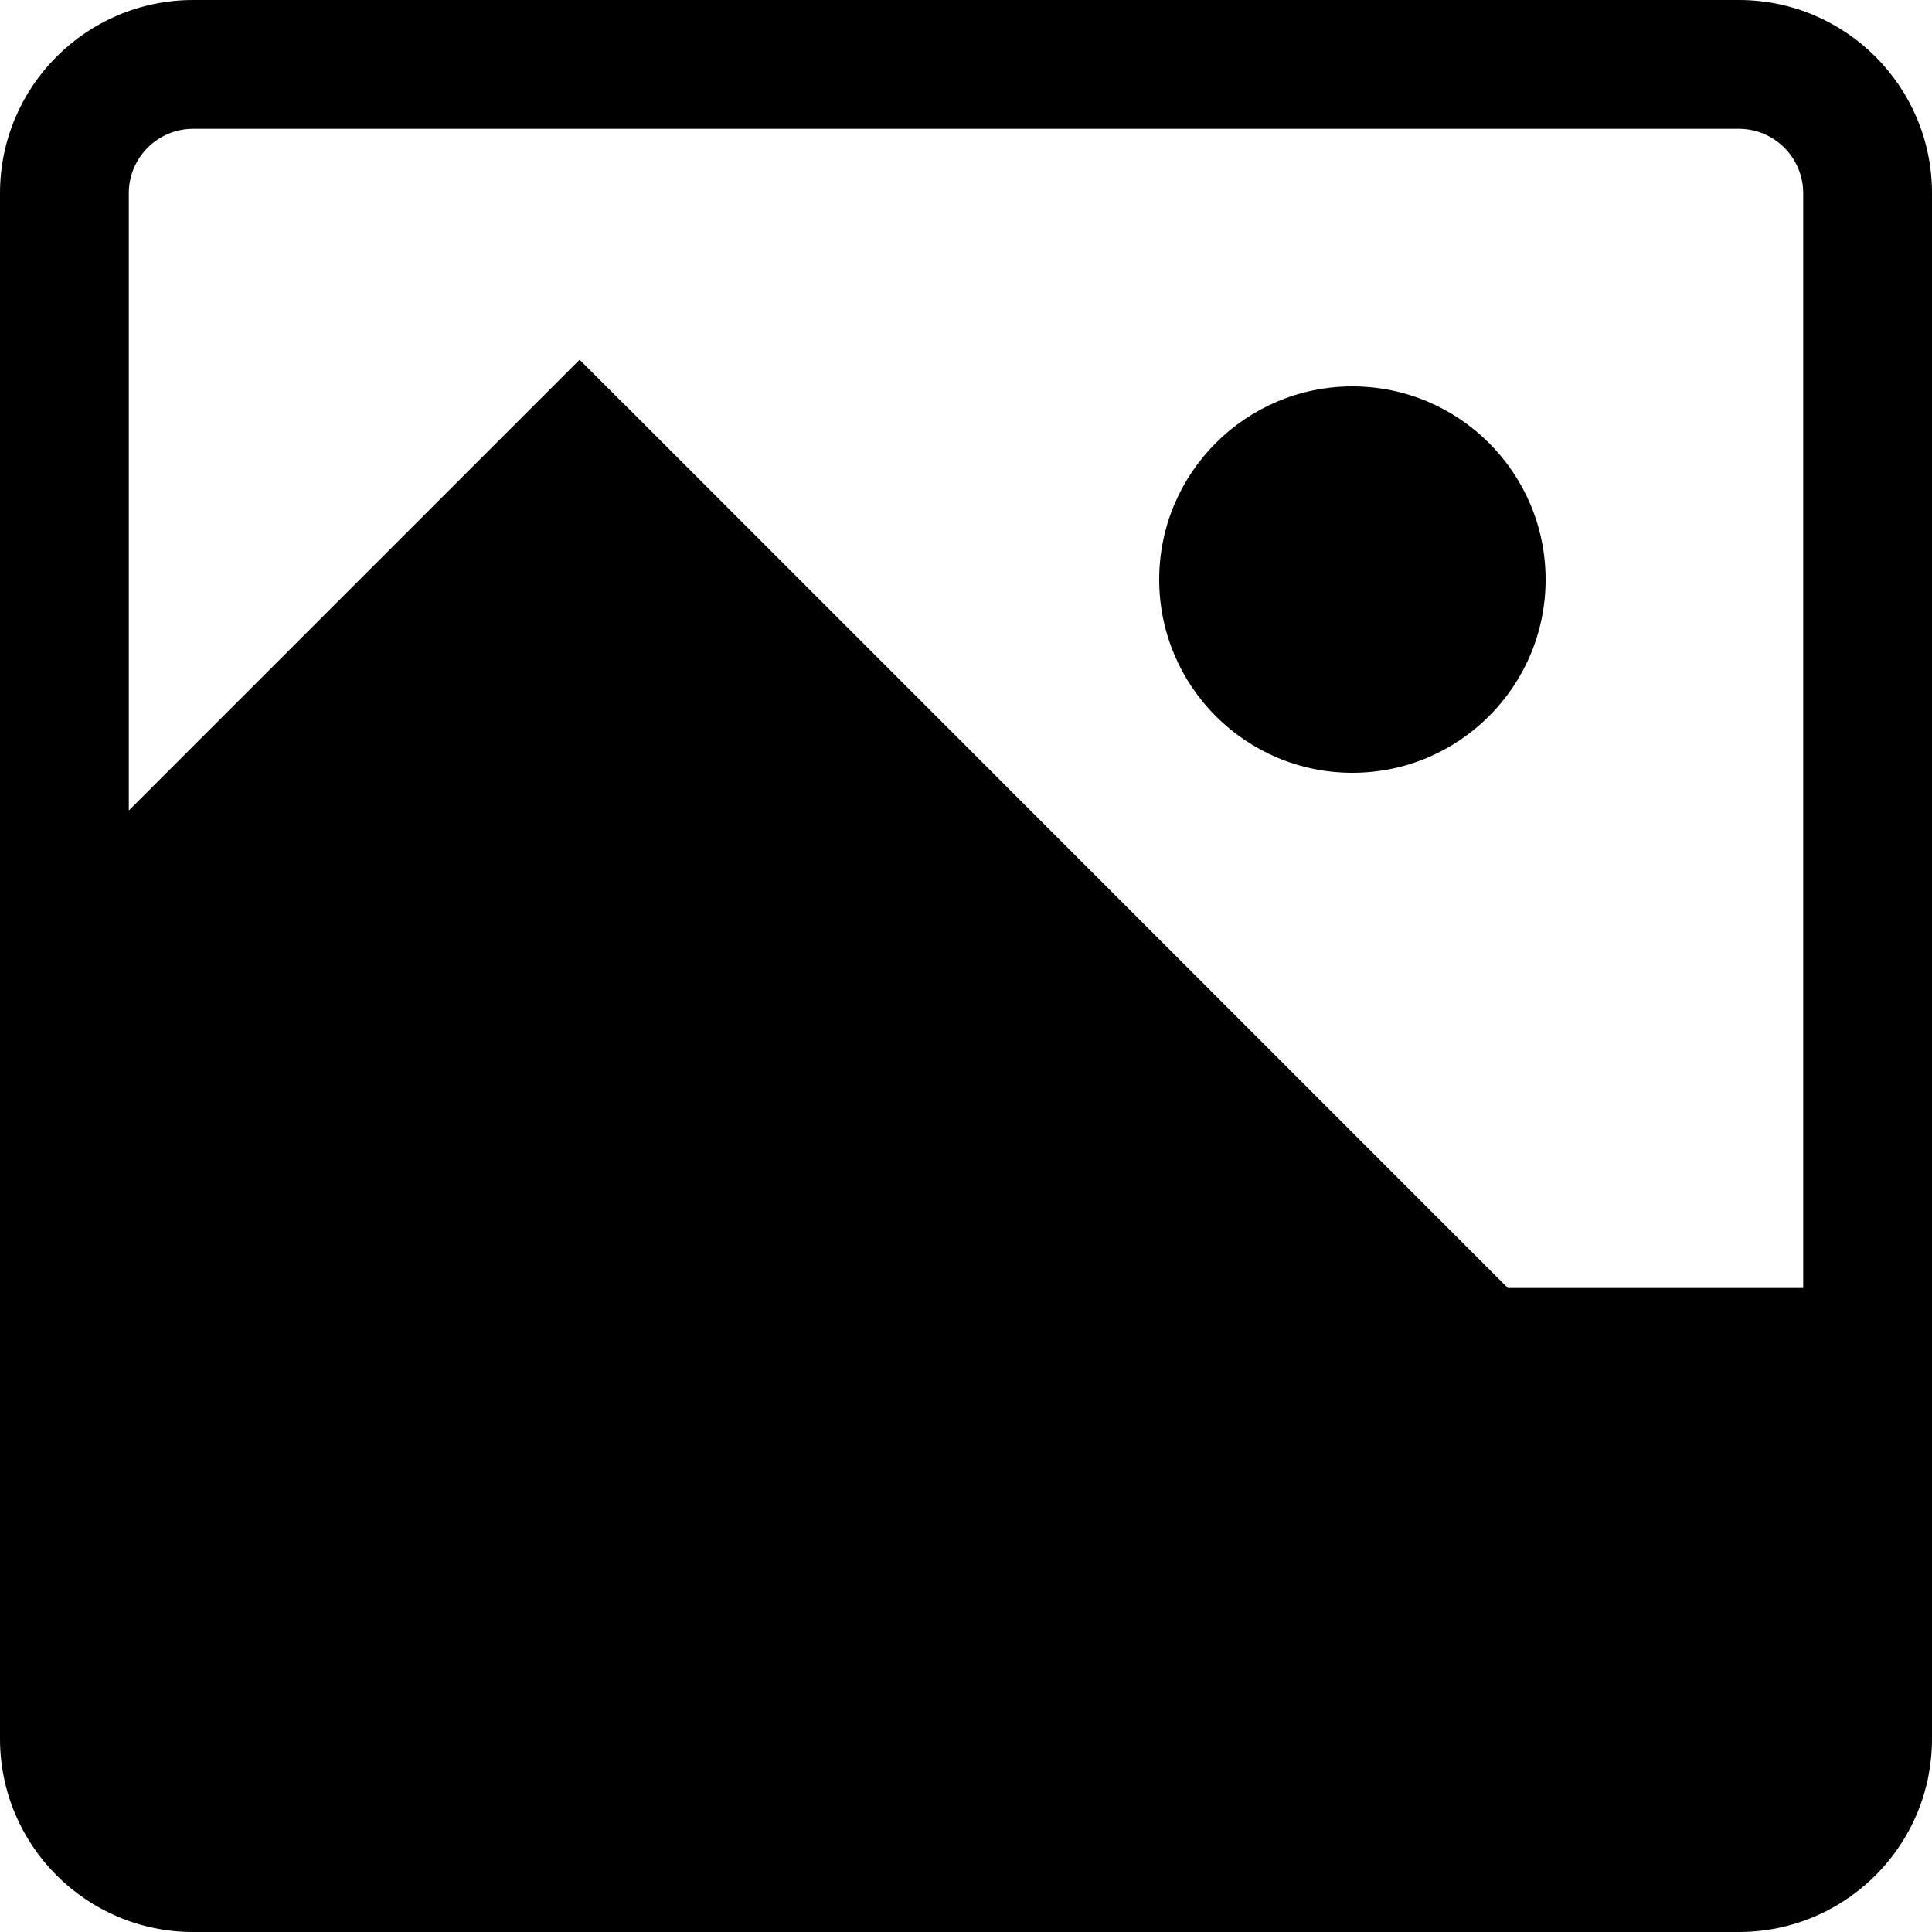
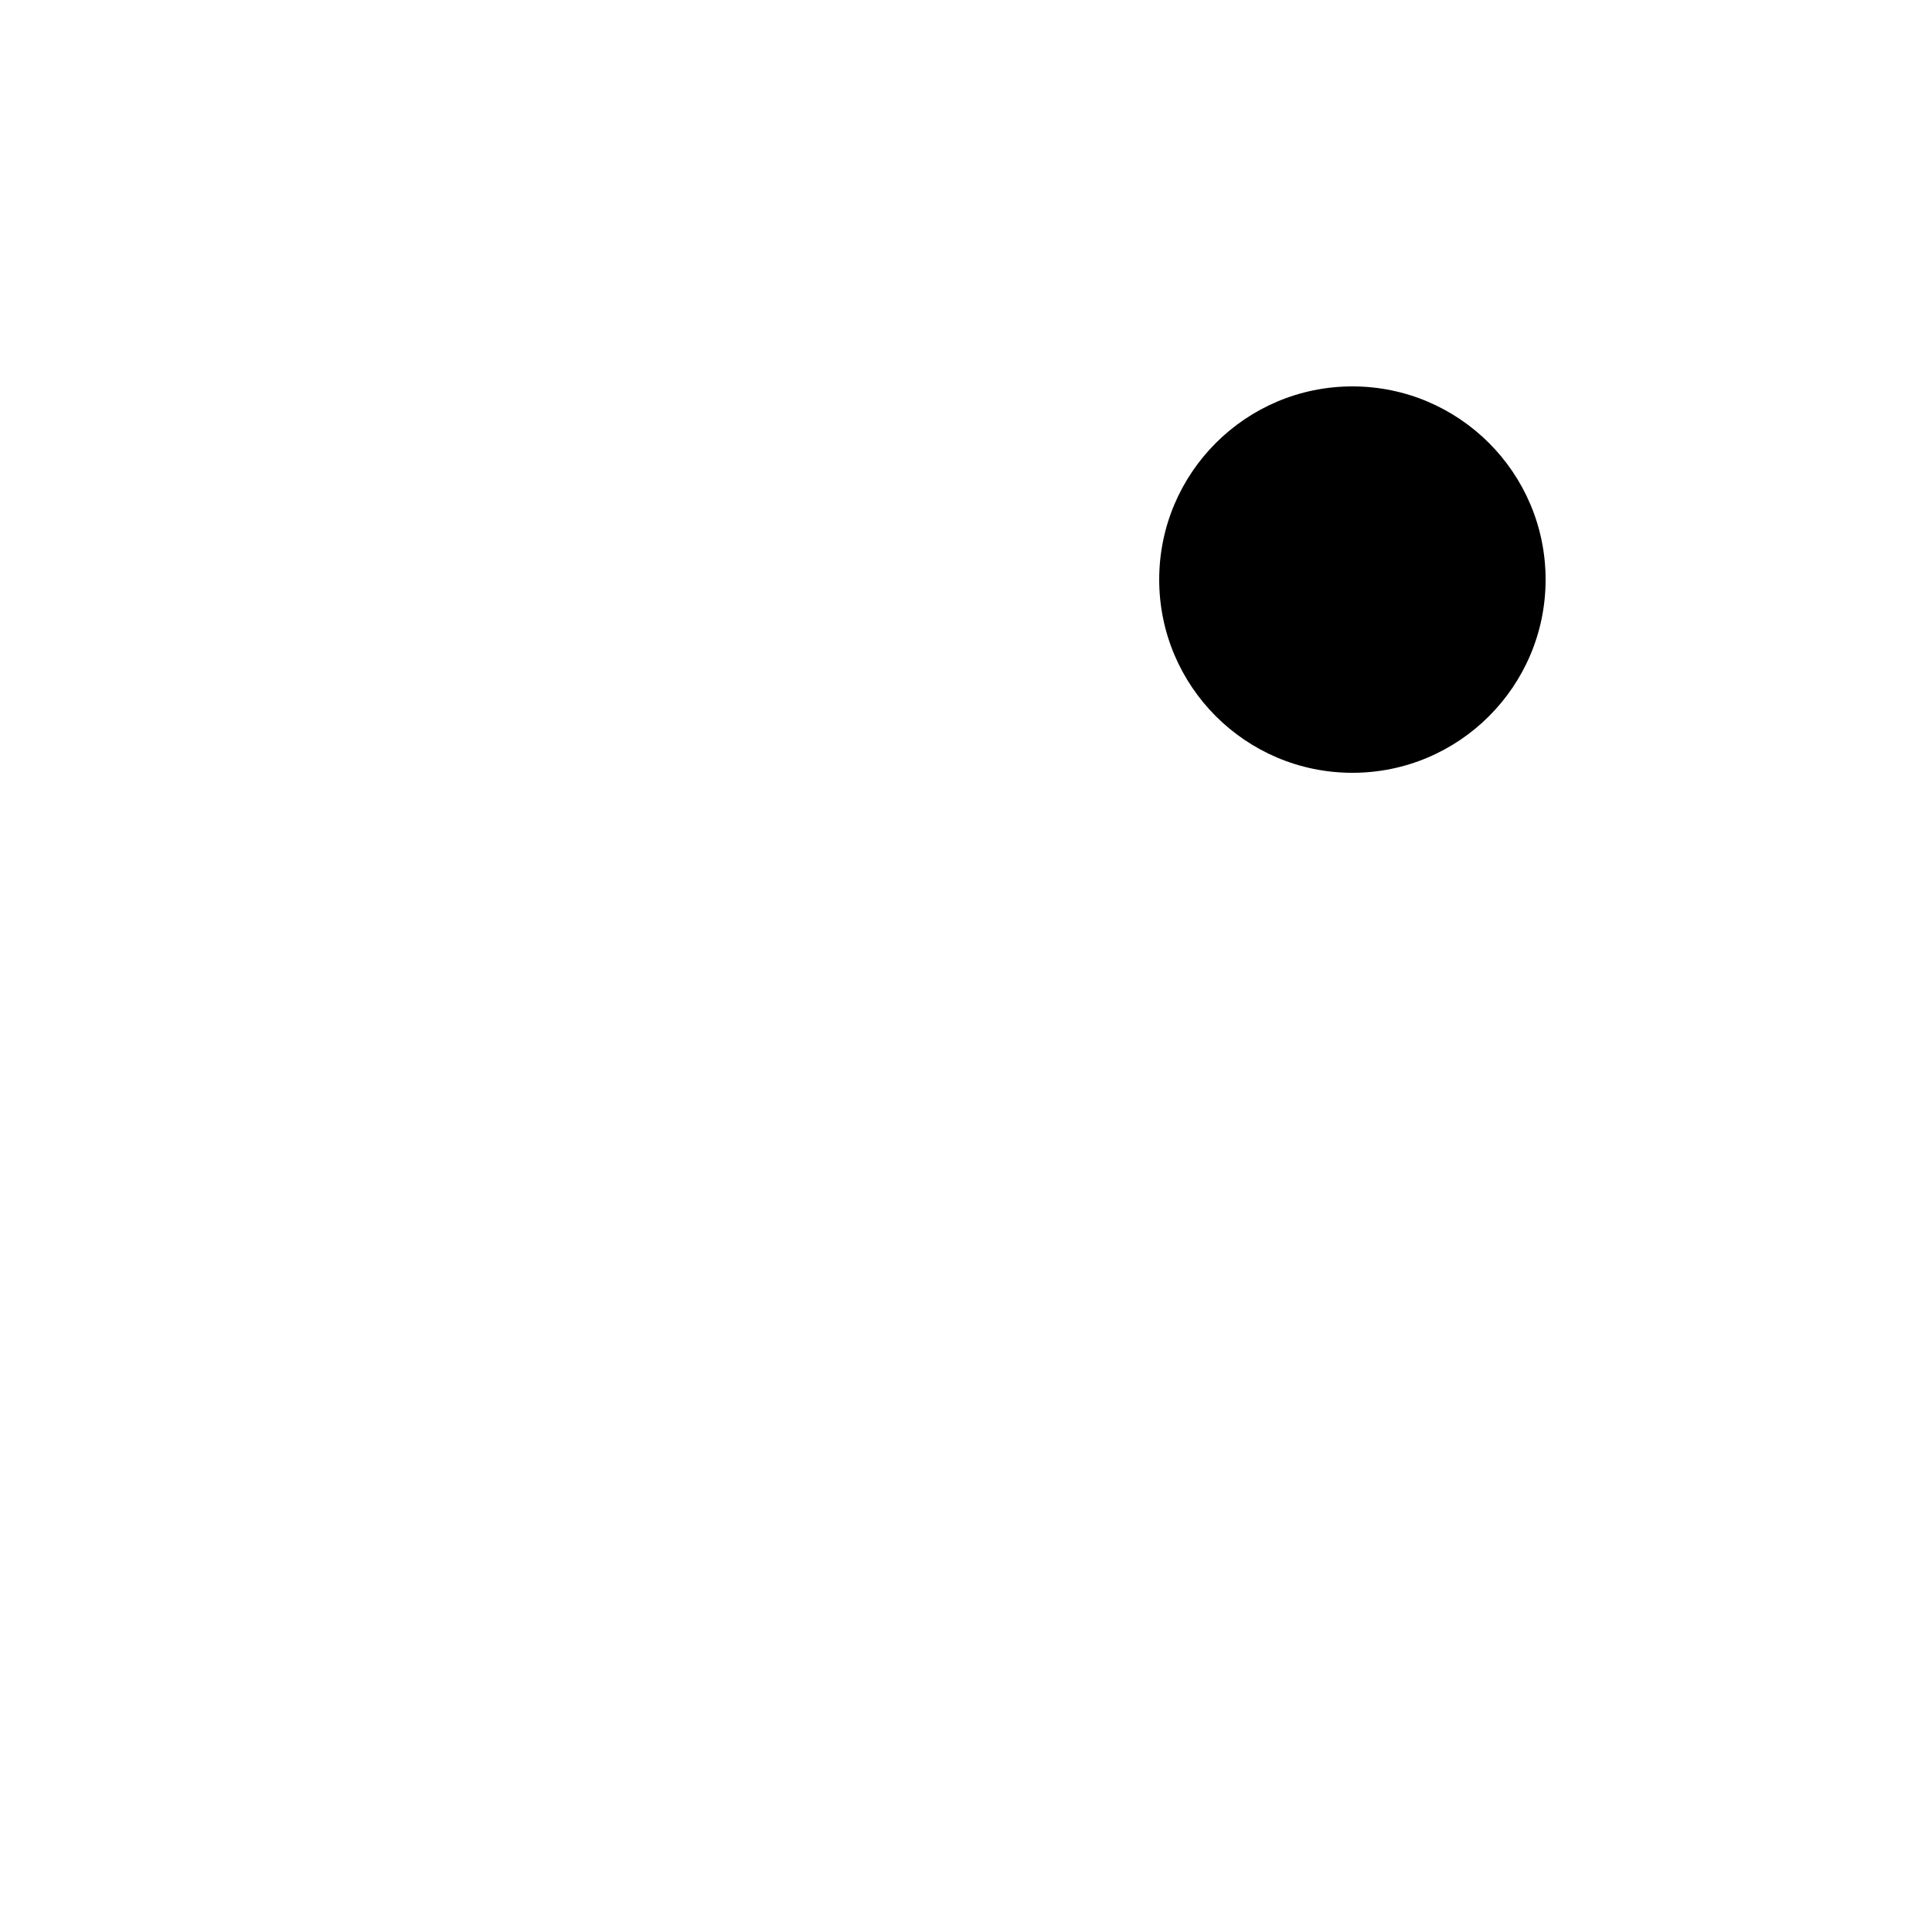
<svg xmlns="http://www.w3.org/2000/svg" width="800px" height="800px" viewBox="0 0 15 15" fill="none">
  <path d="M10.5 3C9.672 3 9 3.672 9 4.5C9 5.328 9.672 6 10.5 6C11.328 6 12 5.328 12 4.5C12 3.672 11.328 3 10.5 3Z" fill="#000000" />
-   <path fill-rule="evenodd" clip-rule="evenodd" d="M0 1.5C0 0.672 0.672 0 1.5 0H13.5C14.328 0 15 0.672 15 1.5V13.5C15 13.604 14.989 13.705 14.97 13.802C14.94 13.947 14.89 14.084 14.822 14.21C14.569 14.68 14.072 15 13.5 15H1.5C0.672 15 0 14.328 0 13.5V1.5ZM4.849 3.142L4.5 2.793L1 6.293V1.5C1 1.224 1.224 1 1.5 1H13.5C13.776 1 14 1.224 14 1.5V10H11.707L4.854 3.146C4.852 3.145 4.851 3.144 4.849 3.142Z" fill="#000000" />
</svg>